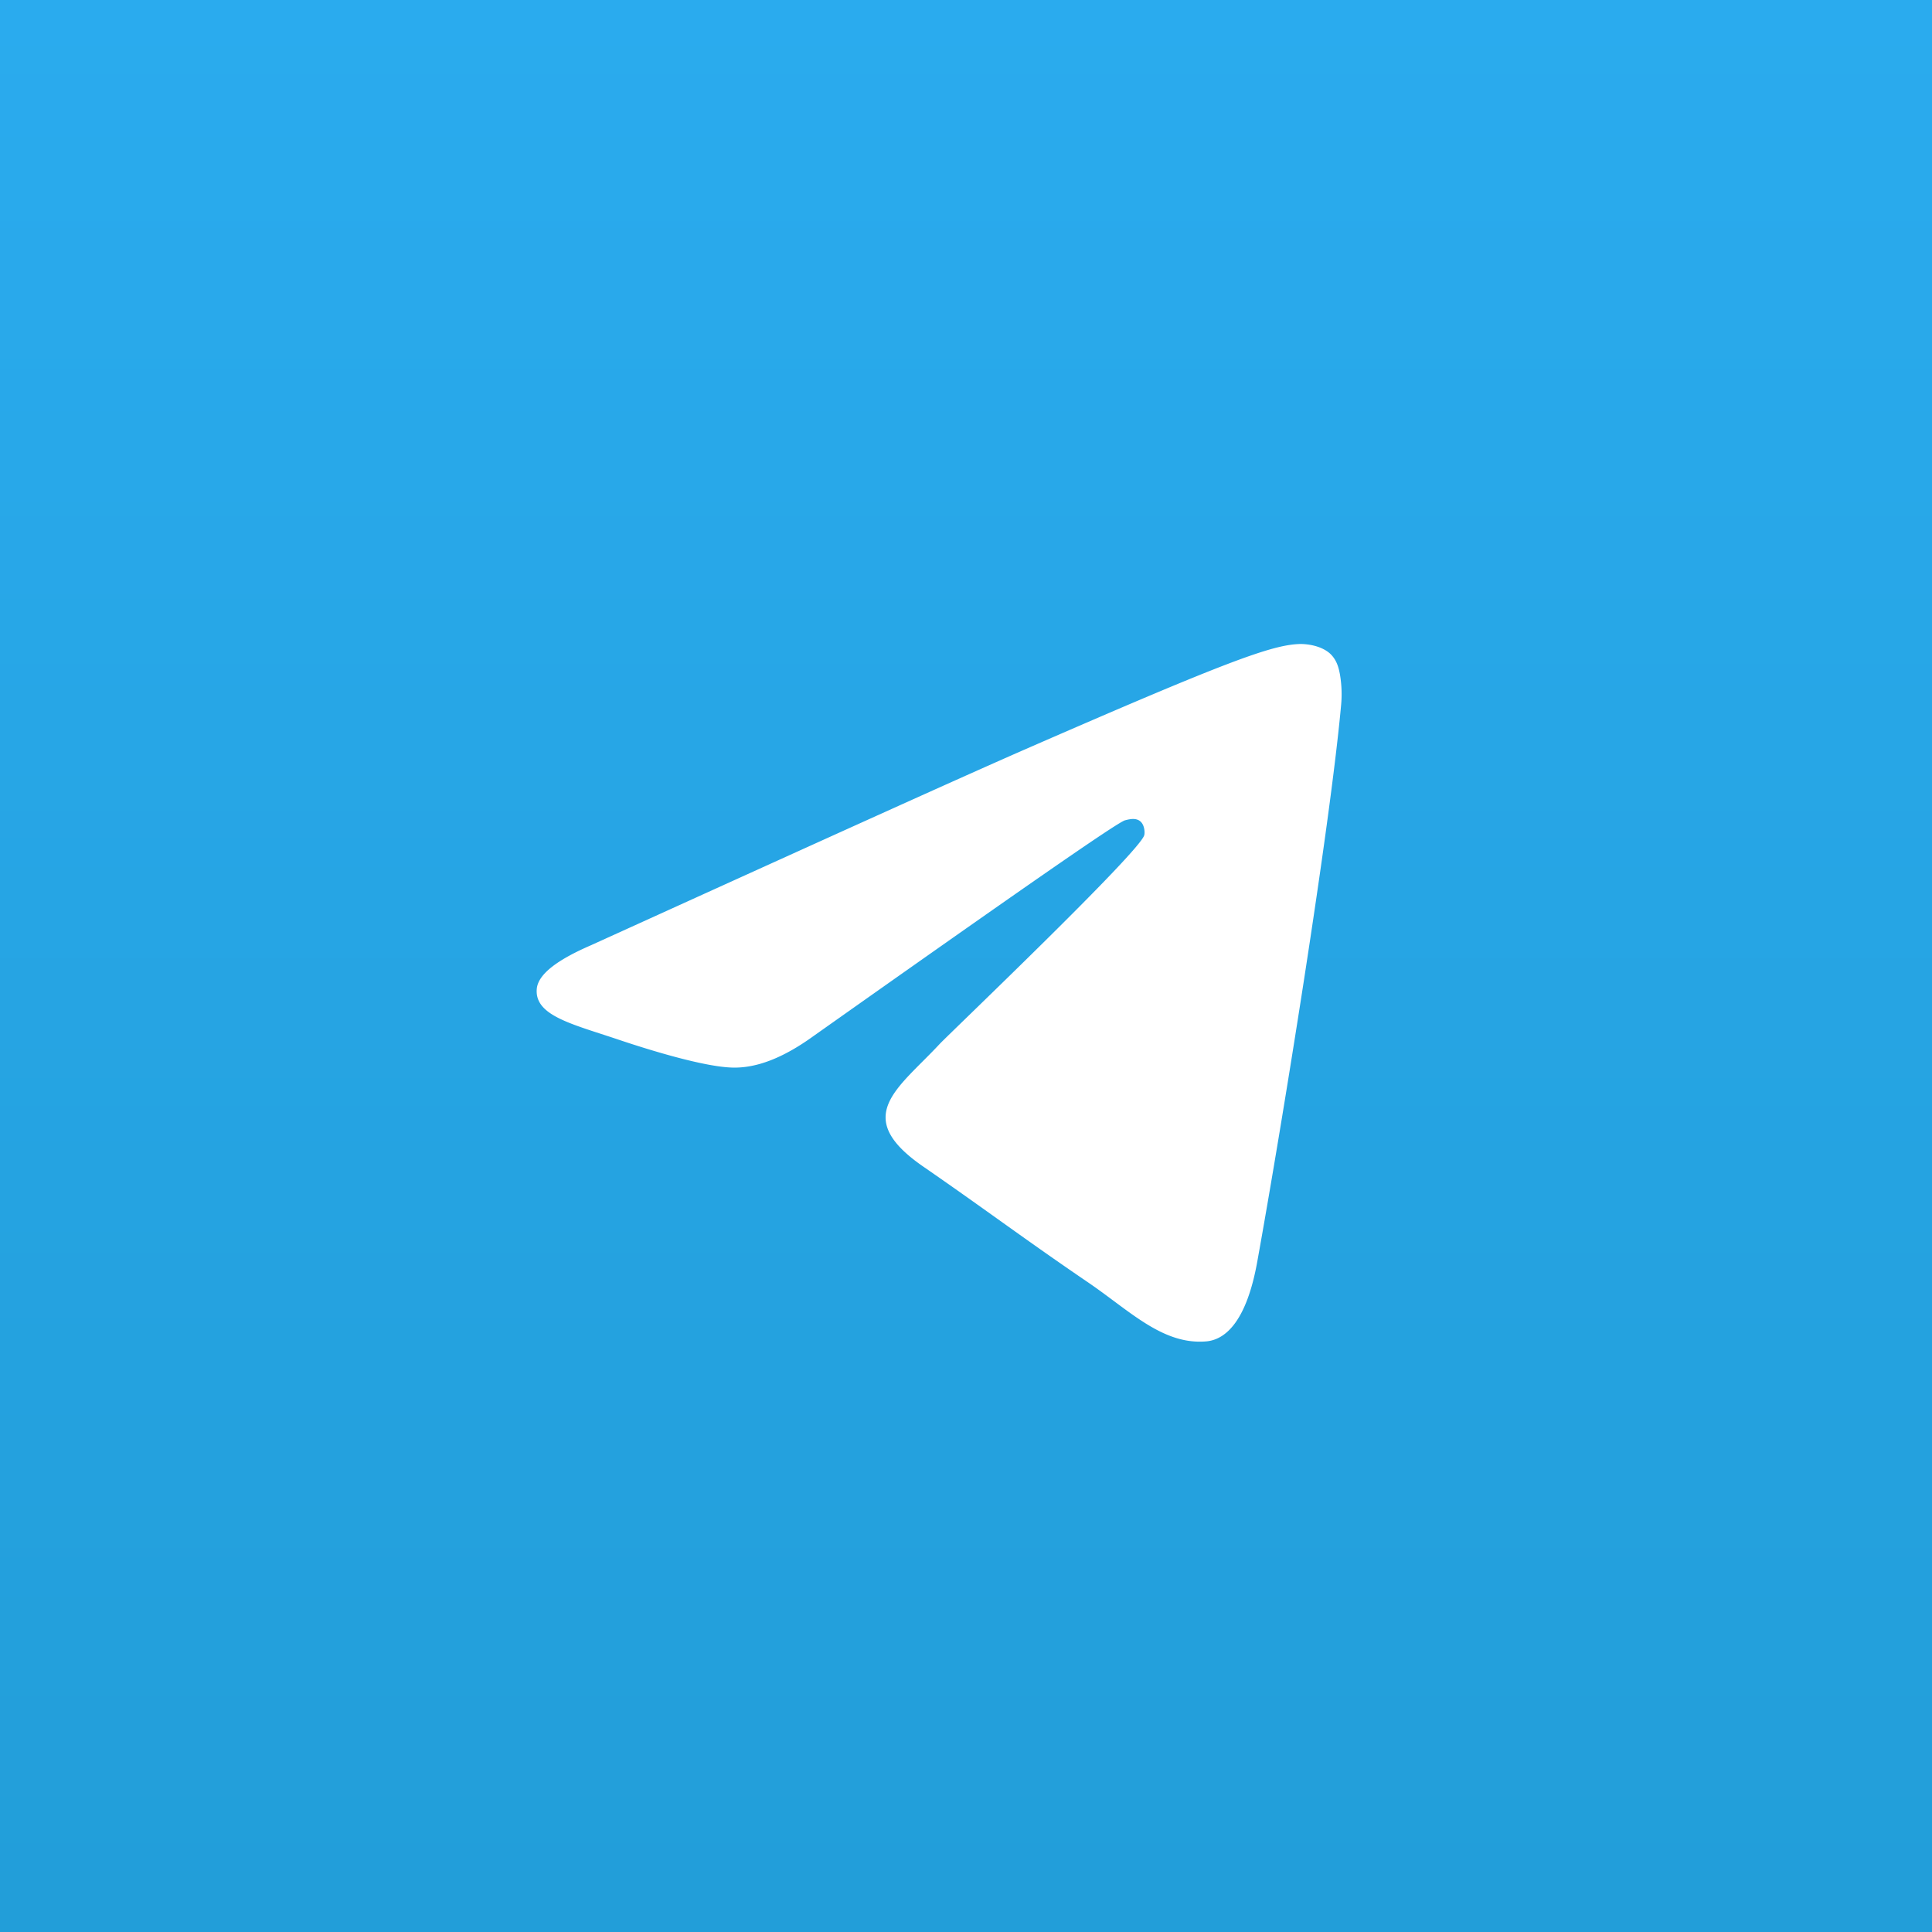
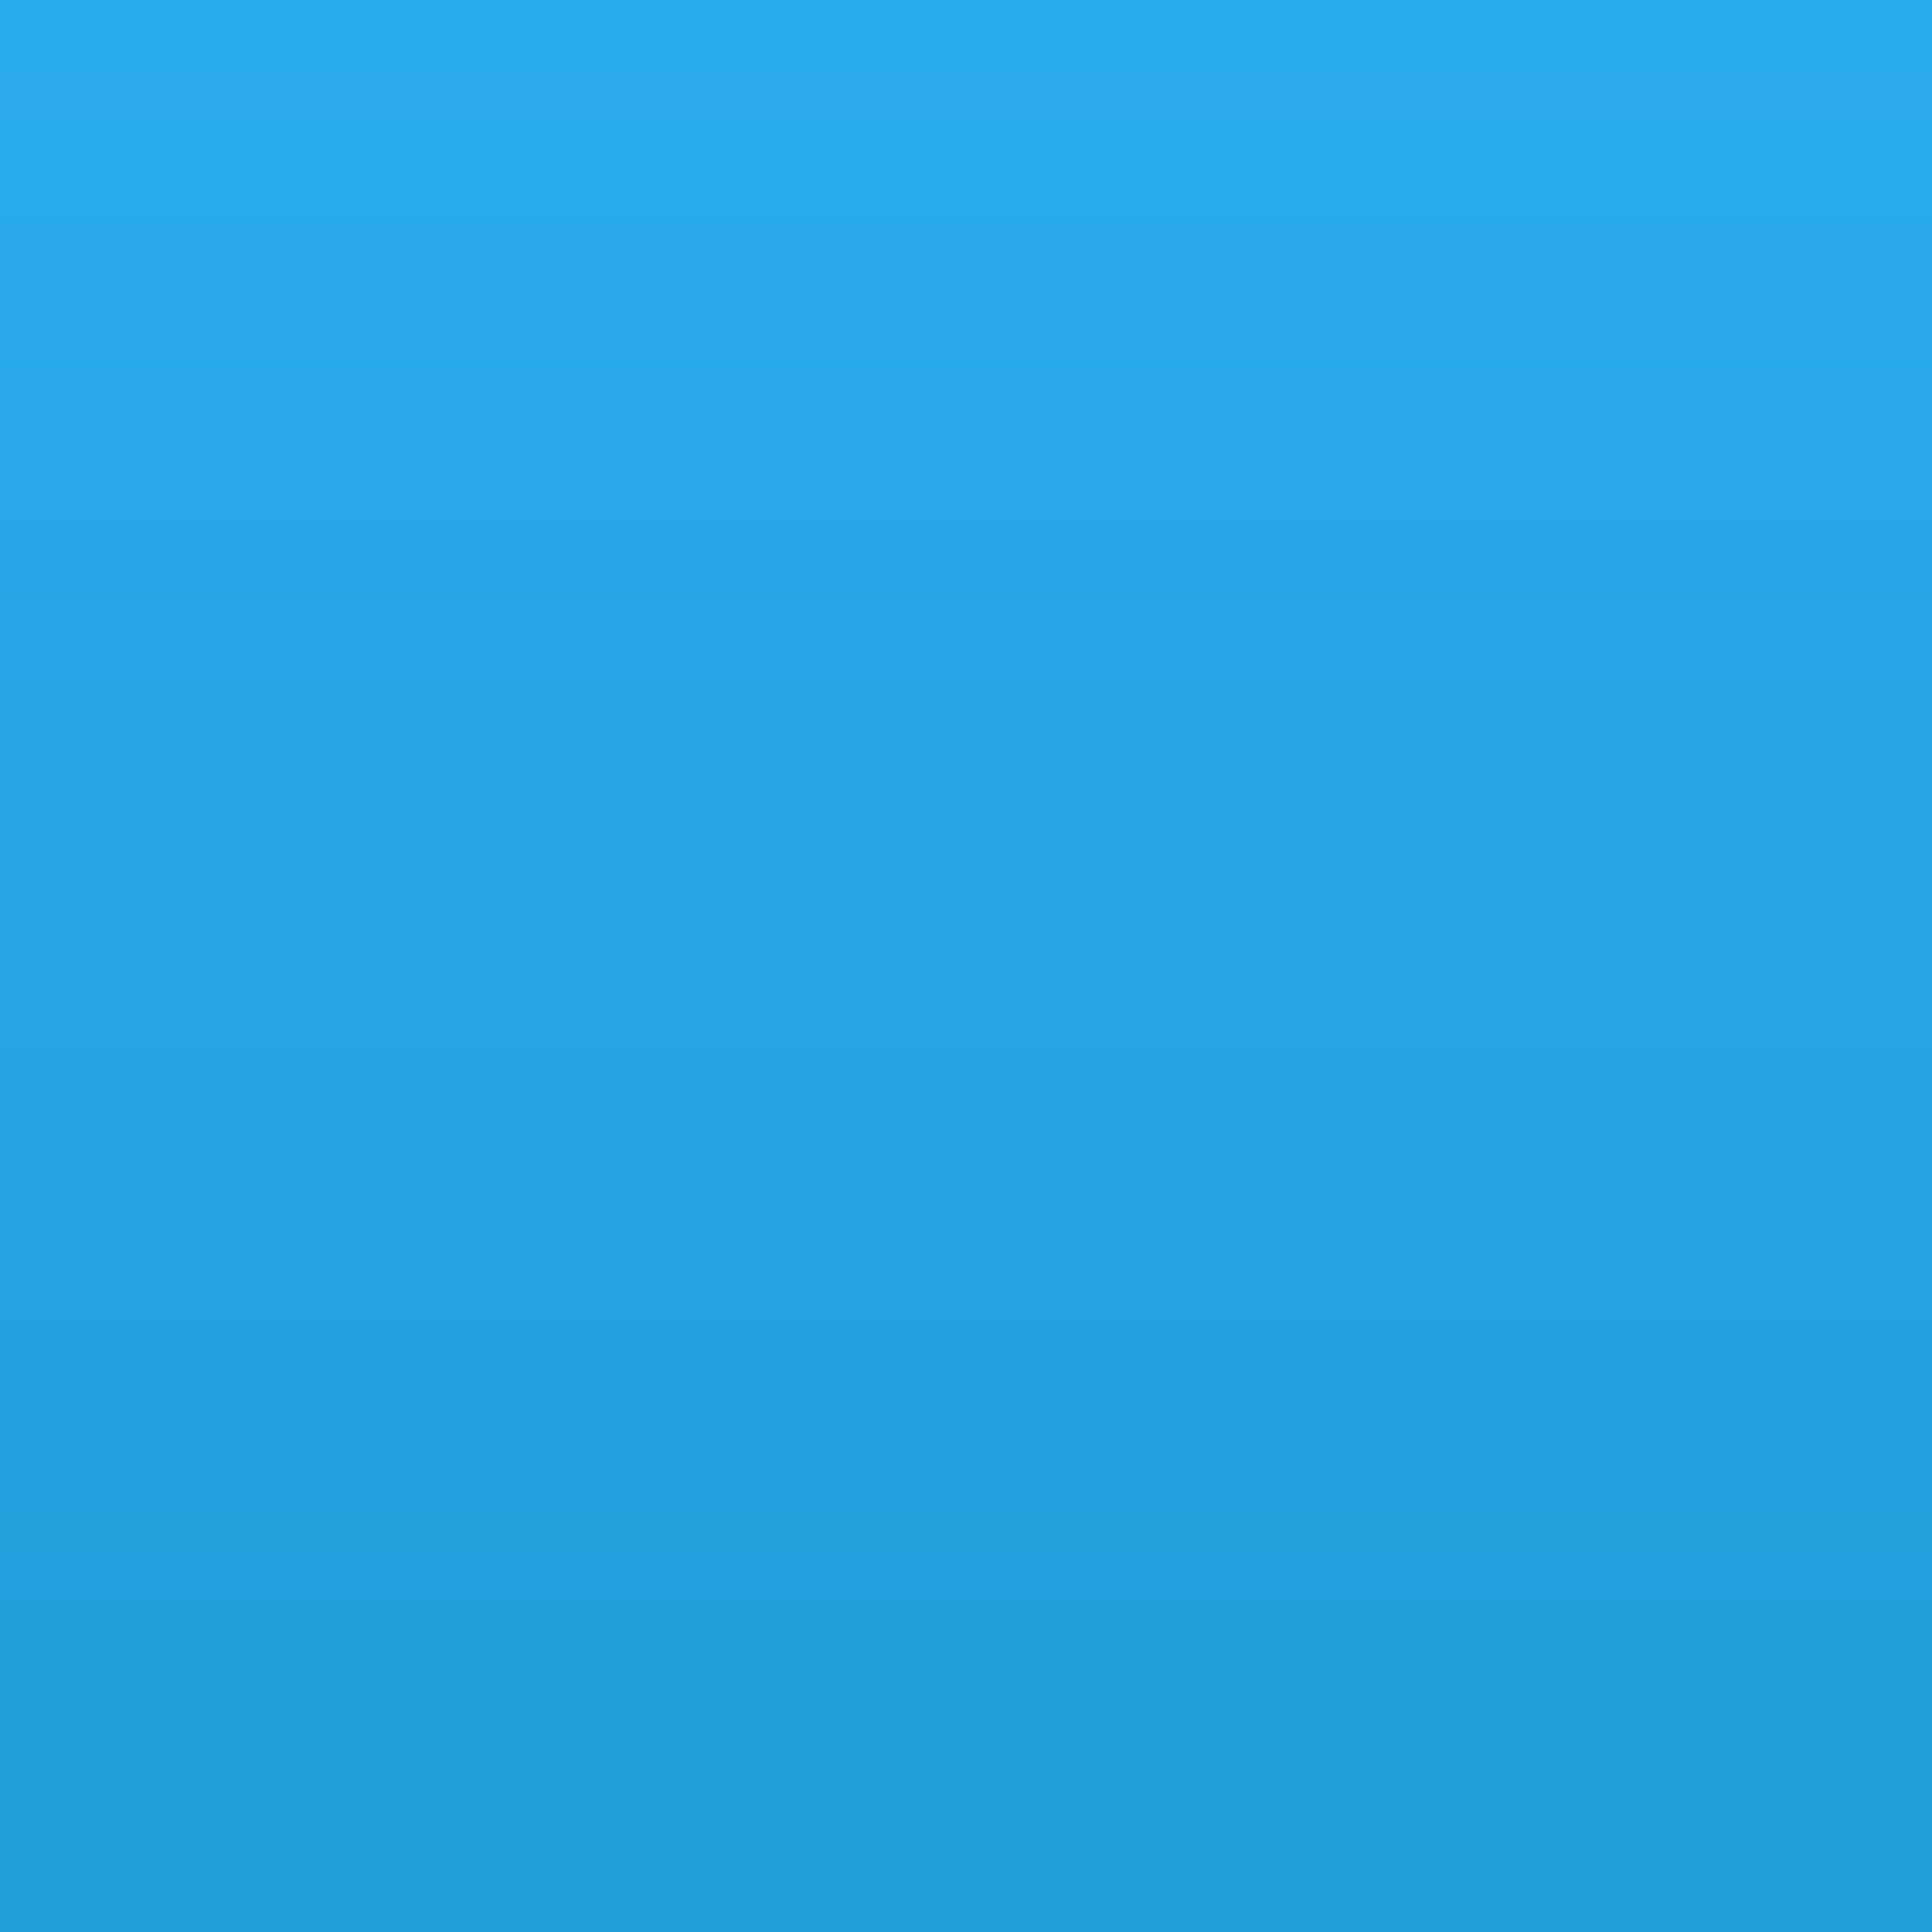
<svg xmlns="http://www.w3.org/2000/svg" width="64" height="64" fill="none">
  <rect width="100%" height="100%" fill="#333333" stroke="none" />
  <path fill="url(#a)" d="M0 0h64v64H0z" />
-   <path fill-rule="evenodd" clip-rule="evenodd" d="M19.604 31.3c7.157-3.25 11.92-5.41 14.313-6.459 6.81-2.973 8.24-3.486 9.161-3.508.204 0 .654.043.961.3.245.214.307.492.348.706a3.9 3.9 0 0 1 .04 1.005c-.367 4.064-1.962 13.925-2.78 18.46-.348 1.924-1.023 2.566-1.677 2.63-1.431.129-2.515-.984-3.885-1.925-2.168-1.476-3.374-2.395-5.48-3.85-2.434-1.668-.86-2.588.531-4.085.368-.385 6.646-6.375 6.769-6.91.02-.064.02-.32-.123-.449-.143-.128-.348-.085-.511-.042-.225.043-3.66 2.438-10.347 7.165-.982.706-1.86 1.048-2.658 1.027-.88-.021-2.556-.513-3.824-.941-1.534-.514-2.76-.792-2.658-1.69.061-.47.675-.941 1.82-1.433Z" fill="#fff" />
  <defs>
    <linearGradient id="a" x1="31.973" y1="0" x2="31.973" y2="63.494" gradientUnits="userSpaceOnUse">
      <stop stop-color="#2AABEE" />
      <stop offset="1" stop-color="#229ED9" />
    </linearGradient>
  </defs>
</svg>